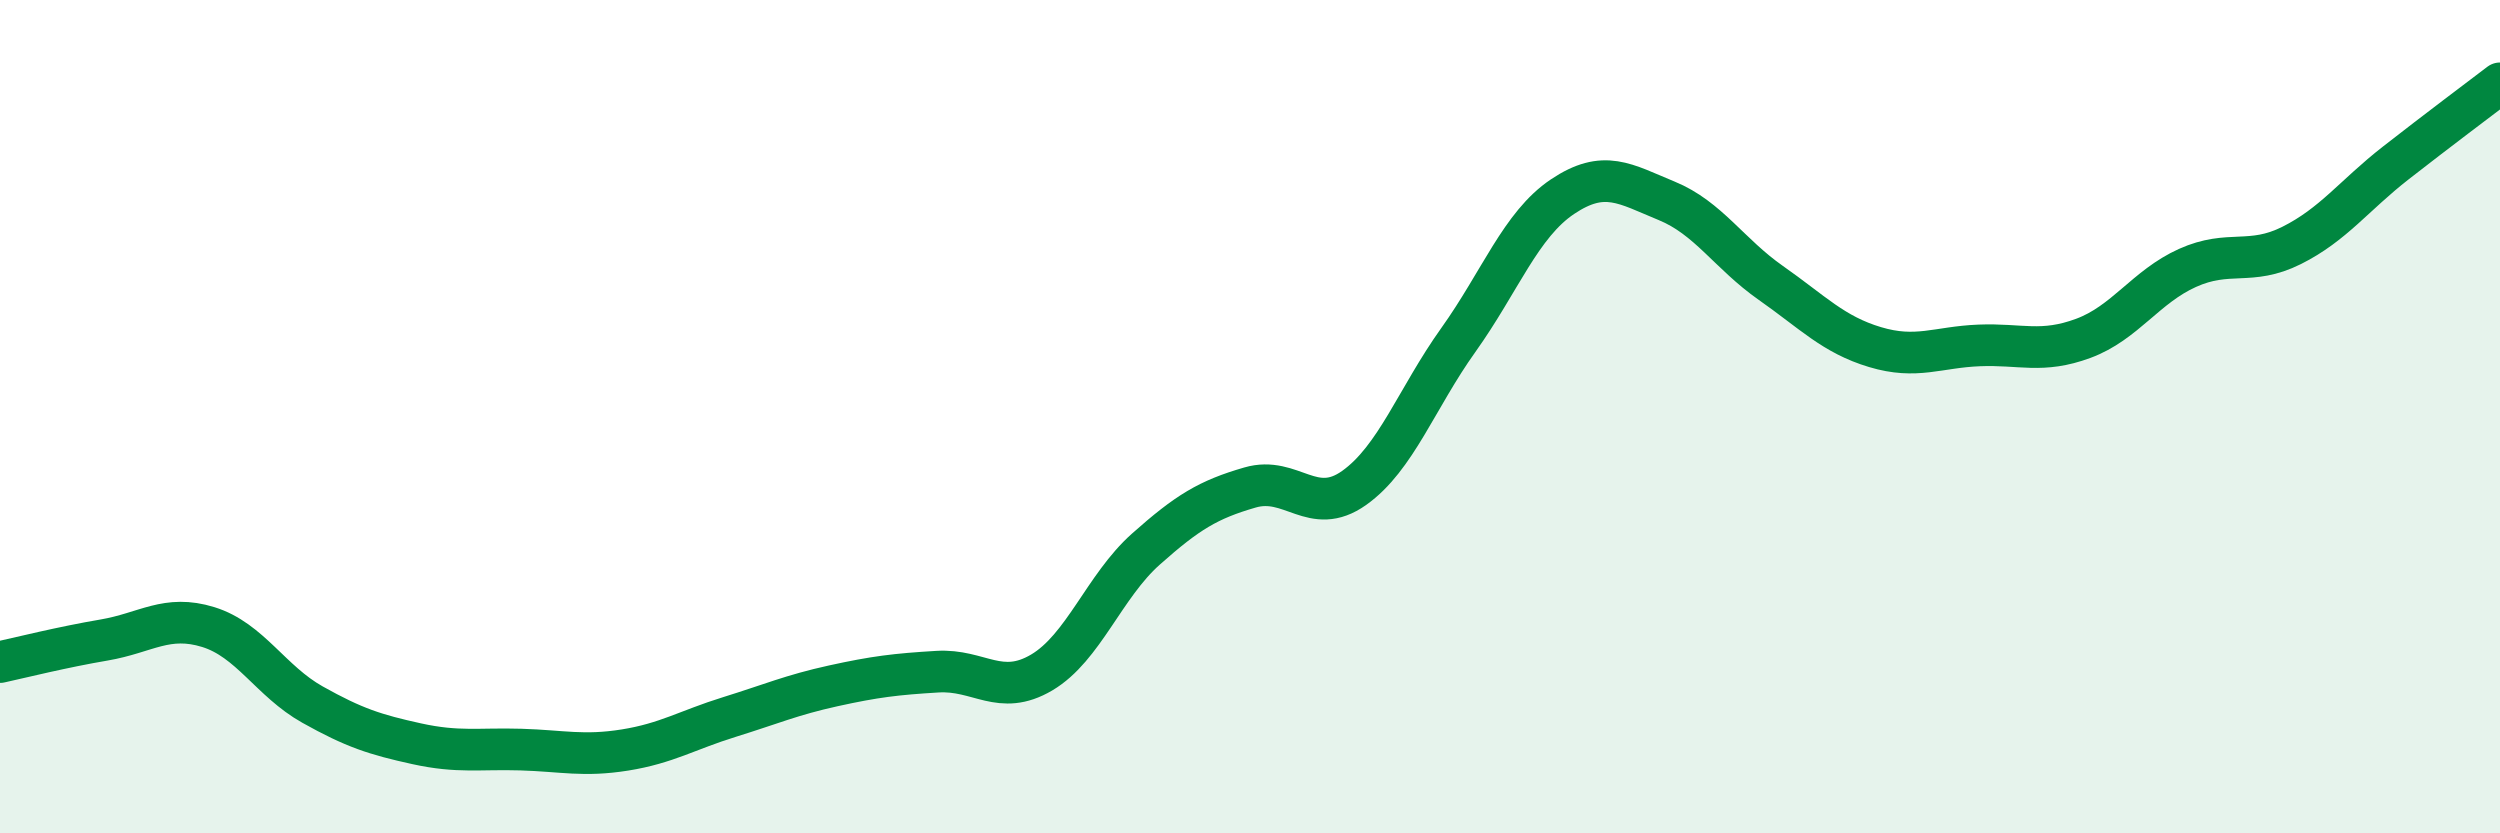
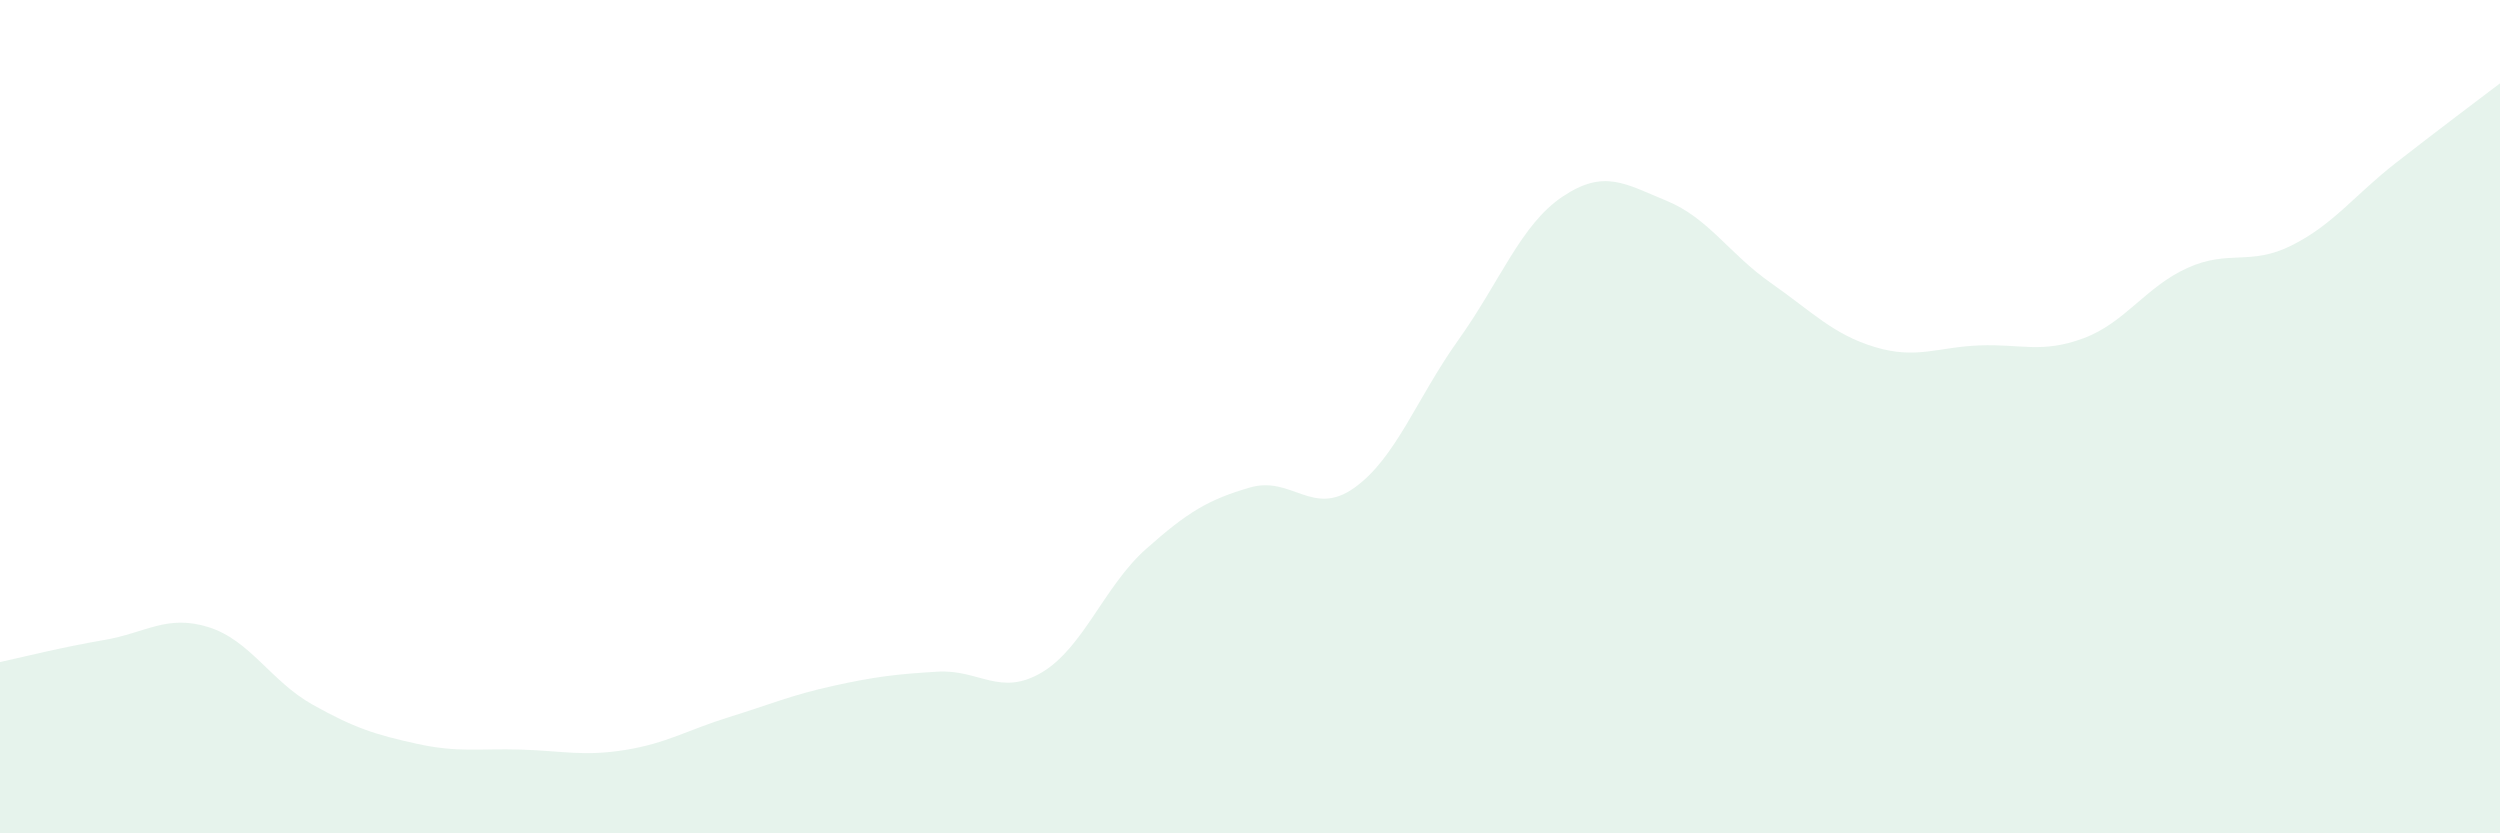
<svg xmlns="http://www.w3.org/2000/svg" width="60" height="20" viewBox="0 0 60 20">
  <path d="M 0,15.89 C 0.5,15.78 1.5,15.53 2.5,15.36 C 3.5,15.19 4,14.74 5,15.05 C 6,15.36 6.5,16.35 7.5,16.91 C 8.5,17.47 9,17.63 10,17.85 C 11,18.07 11.5,17.96 12.5,17.99 C 13.5,18.02 14,18.16 15,18 C 16,17.84 16.5,17.52 17.5,17.21 C 18.5,16.9 19,16.68 20,16.46 C 21,16.24 21.5,16.18 22.5,16.12 C 23.5,16.06 24,16.73 25,16.14 C 26,15.55 26.5,14.07 27.5,13.18 C 28.5,12.29 29,11.99 30,11.7 C 31,11.41 31.5,12.42 32.5,11.71 C 33.5,11 34,9.56 35,8.16 C 36,6.76 36.5,5.39 37.5,4.72 C 38.5,4.05 39,4.41 40,4.82 C 41,5.23 41.5,6.09 42.5,6.79 C 43.5,7.49 44,8.03 45,8.33 C 46,8.63 46.5,8.33 47.5,8.29 C 48.5,8.25 49,8.49 50,8.12 C 51,7.75 51.5,6.88 52.5,6.43 C 53.5,5.98 54,6.39 55,5.89 C 56,5.39 56.5,4.69 57.5,3.91 C 58.5,3.13 59.5,2.38 60,2L60 20L0 20Z" fill="#008740" opacity="0.1" stroke-linecap="round" stroke-linejoin="round" />
-   <path d="M 0,15.89 C 0.5,15.78 1.5,15.53 2.5,15.36 C 3.5,15.19 4,14.74 5,15.05 C 6,15.36 6.5,16.35 7.5,16.91 C 8.5,17.47 9,17.63 10,17.85 C 11,18.07 11.5,17.96 12.5,17.99 C 13.5,18.02 14,18.16 15,18 C 16,17.84 16.5,17.52 17.5,17.21 C 18.5,16.9 19,16.68 20,16.46 C 21,16.24 21.5,16.18 22.5,16.12 C 23.5,16.06 24,16.73 25,16.14 C 26,15.55 26.5,14.07 27.5,13.18 C 28.5,12.29 29,11.99 30,11.7 C 31,11.41 31.5,12.42 32.5,11.71 C 33.5,11 34,9.56 35,8.16 C 36,6.76 36.5,5.39 37.5,4.72 C 38.5,4.05 39,4.41 40,4.82 C 41,5.23 41.5,6.09 42.5,6.79 C 43.5,7.49 44,8.03 45,8.33 C 46,8.63 46.5,8.33 47.5,8.29 C 48.5,8.25 49,8.49 50,8.12 C 51,7.75 51.5,6.88 52.5,6.43 C 53.5,5.98 54,6.39 55,5.89 C 56,5.39 56.5,4.69 57.5,3.91 C 58.5,3.13 59.5,2.38 60,2" stroke="#008740" stroke-width="1" fill="none" stroke-linecap="round" stroke-linejoin="round" />
</svg>